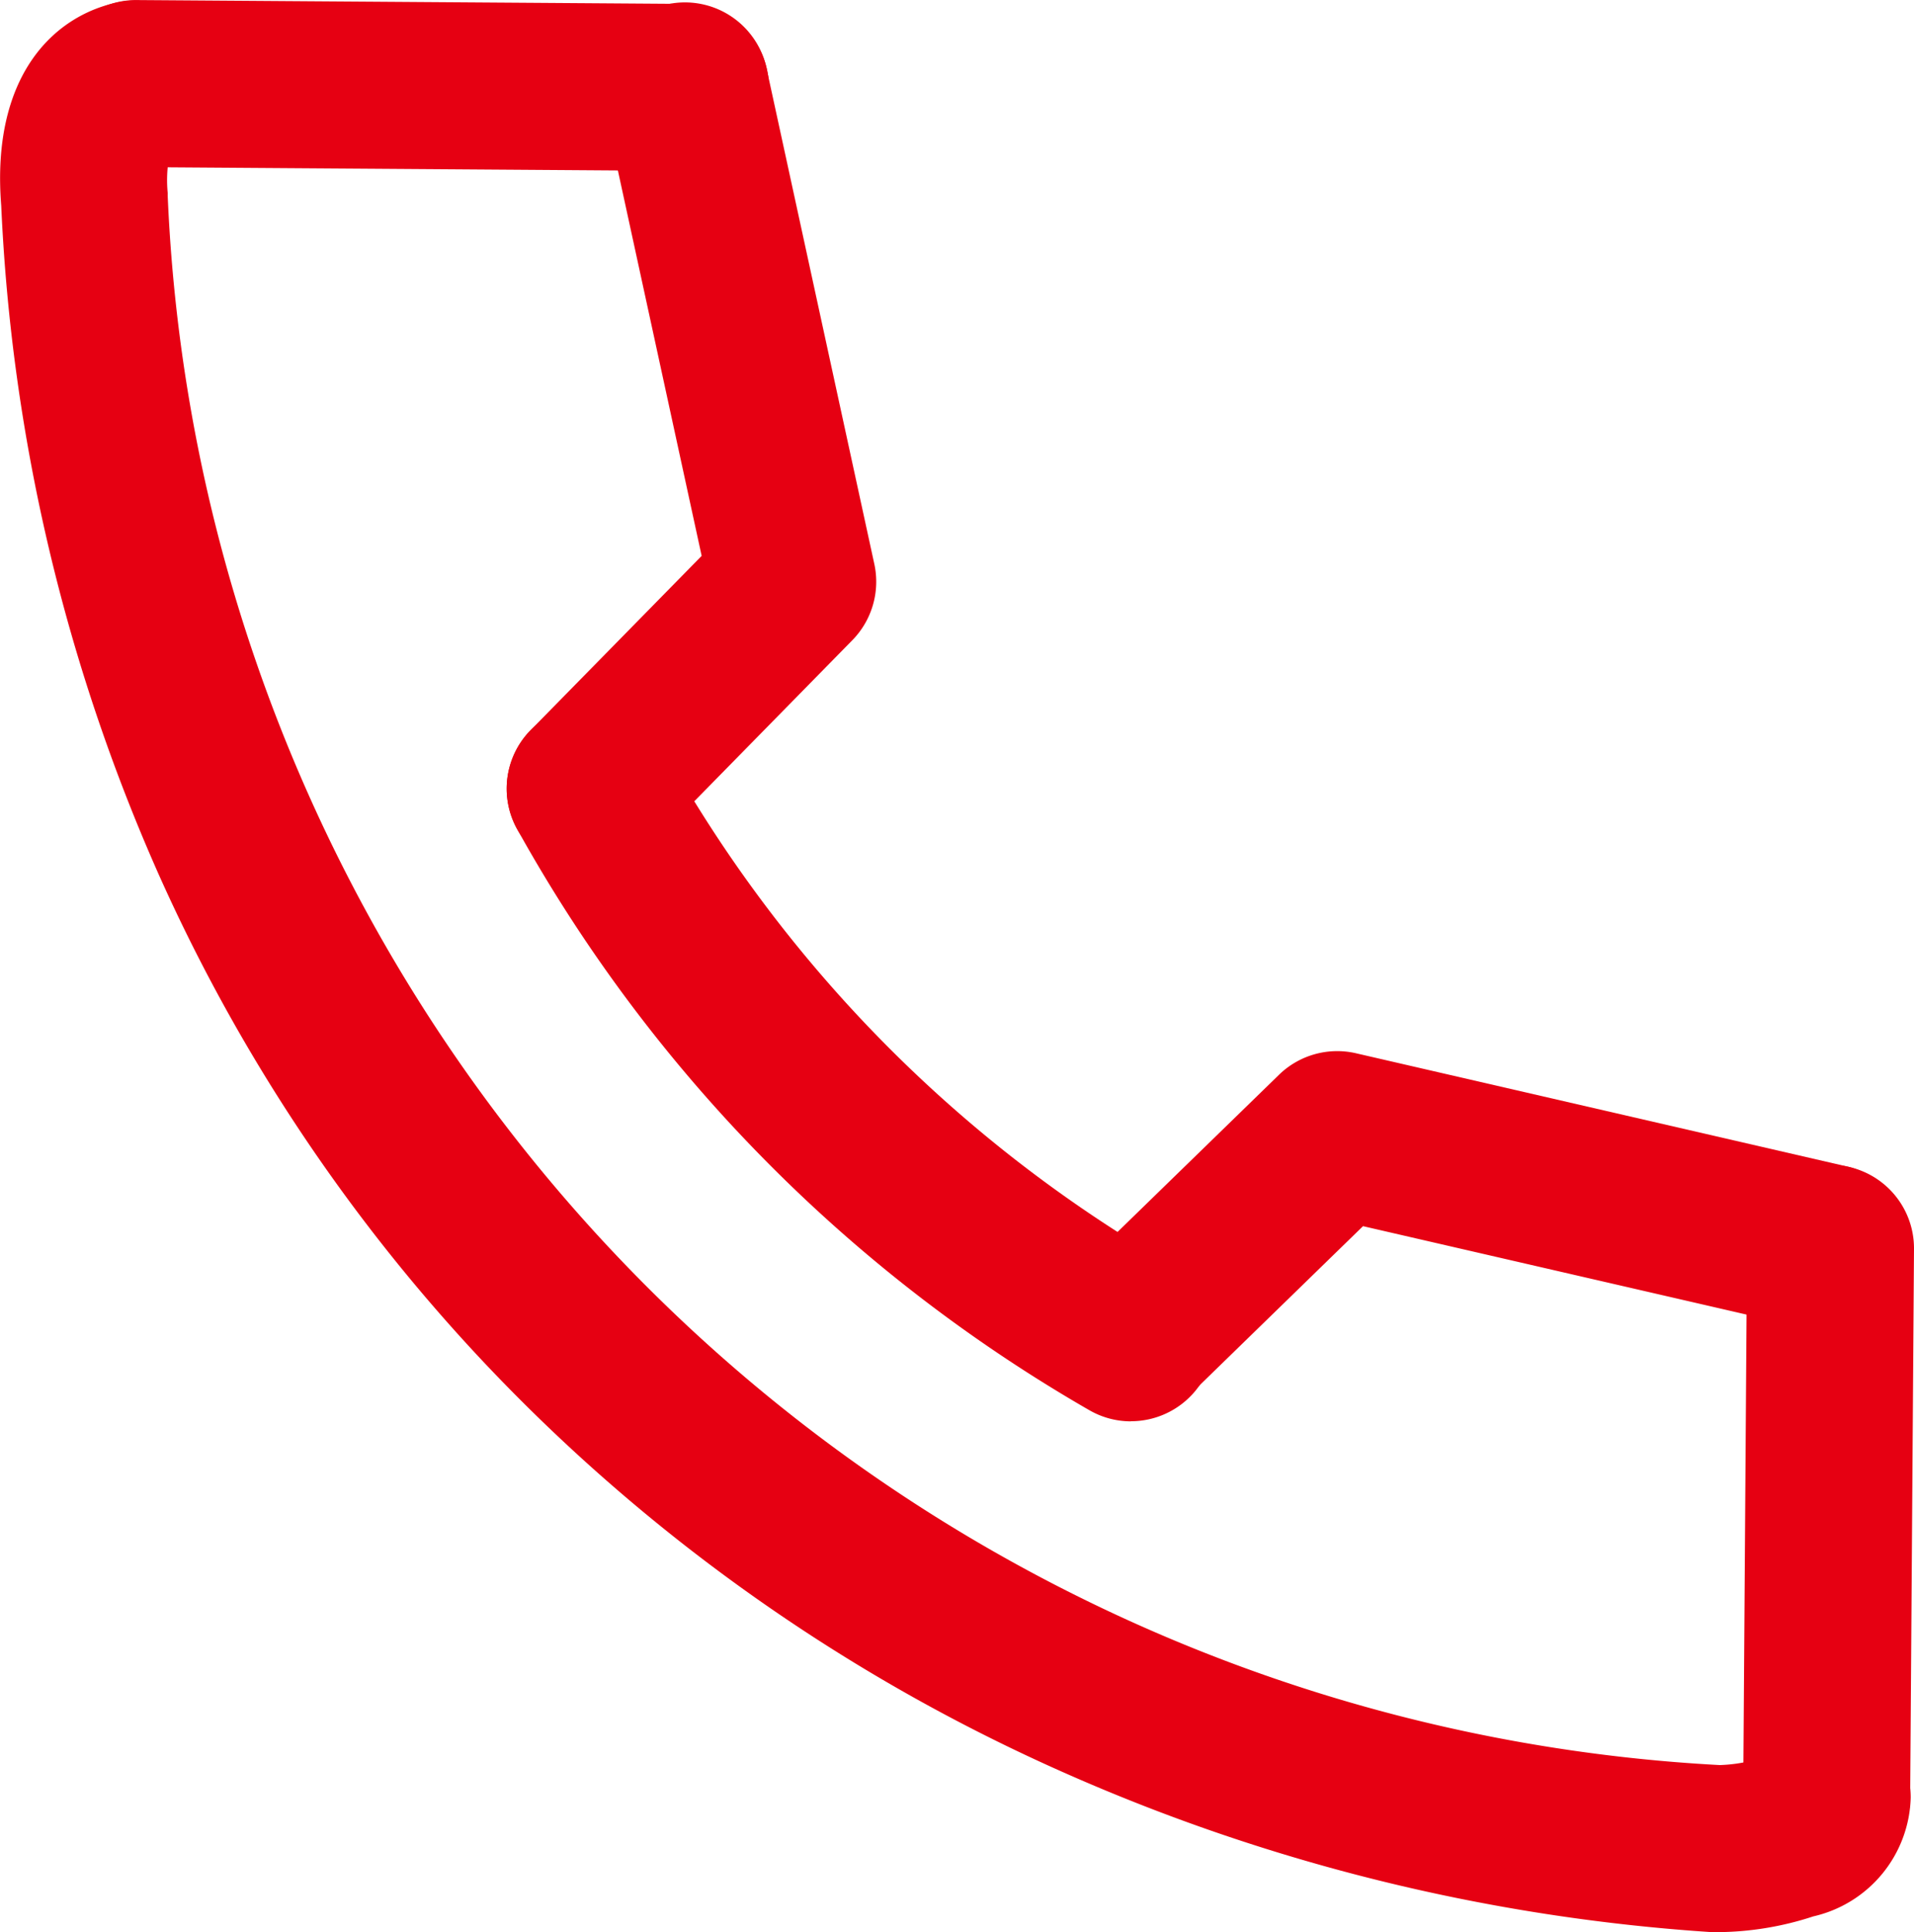
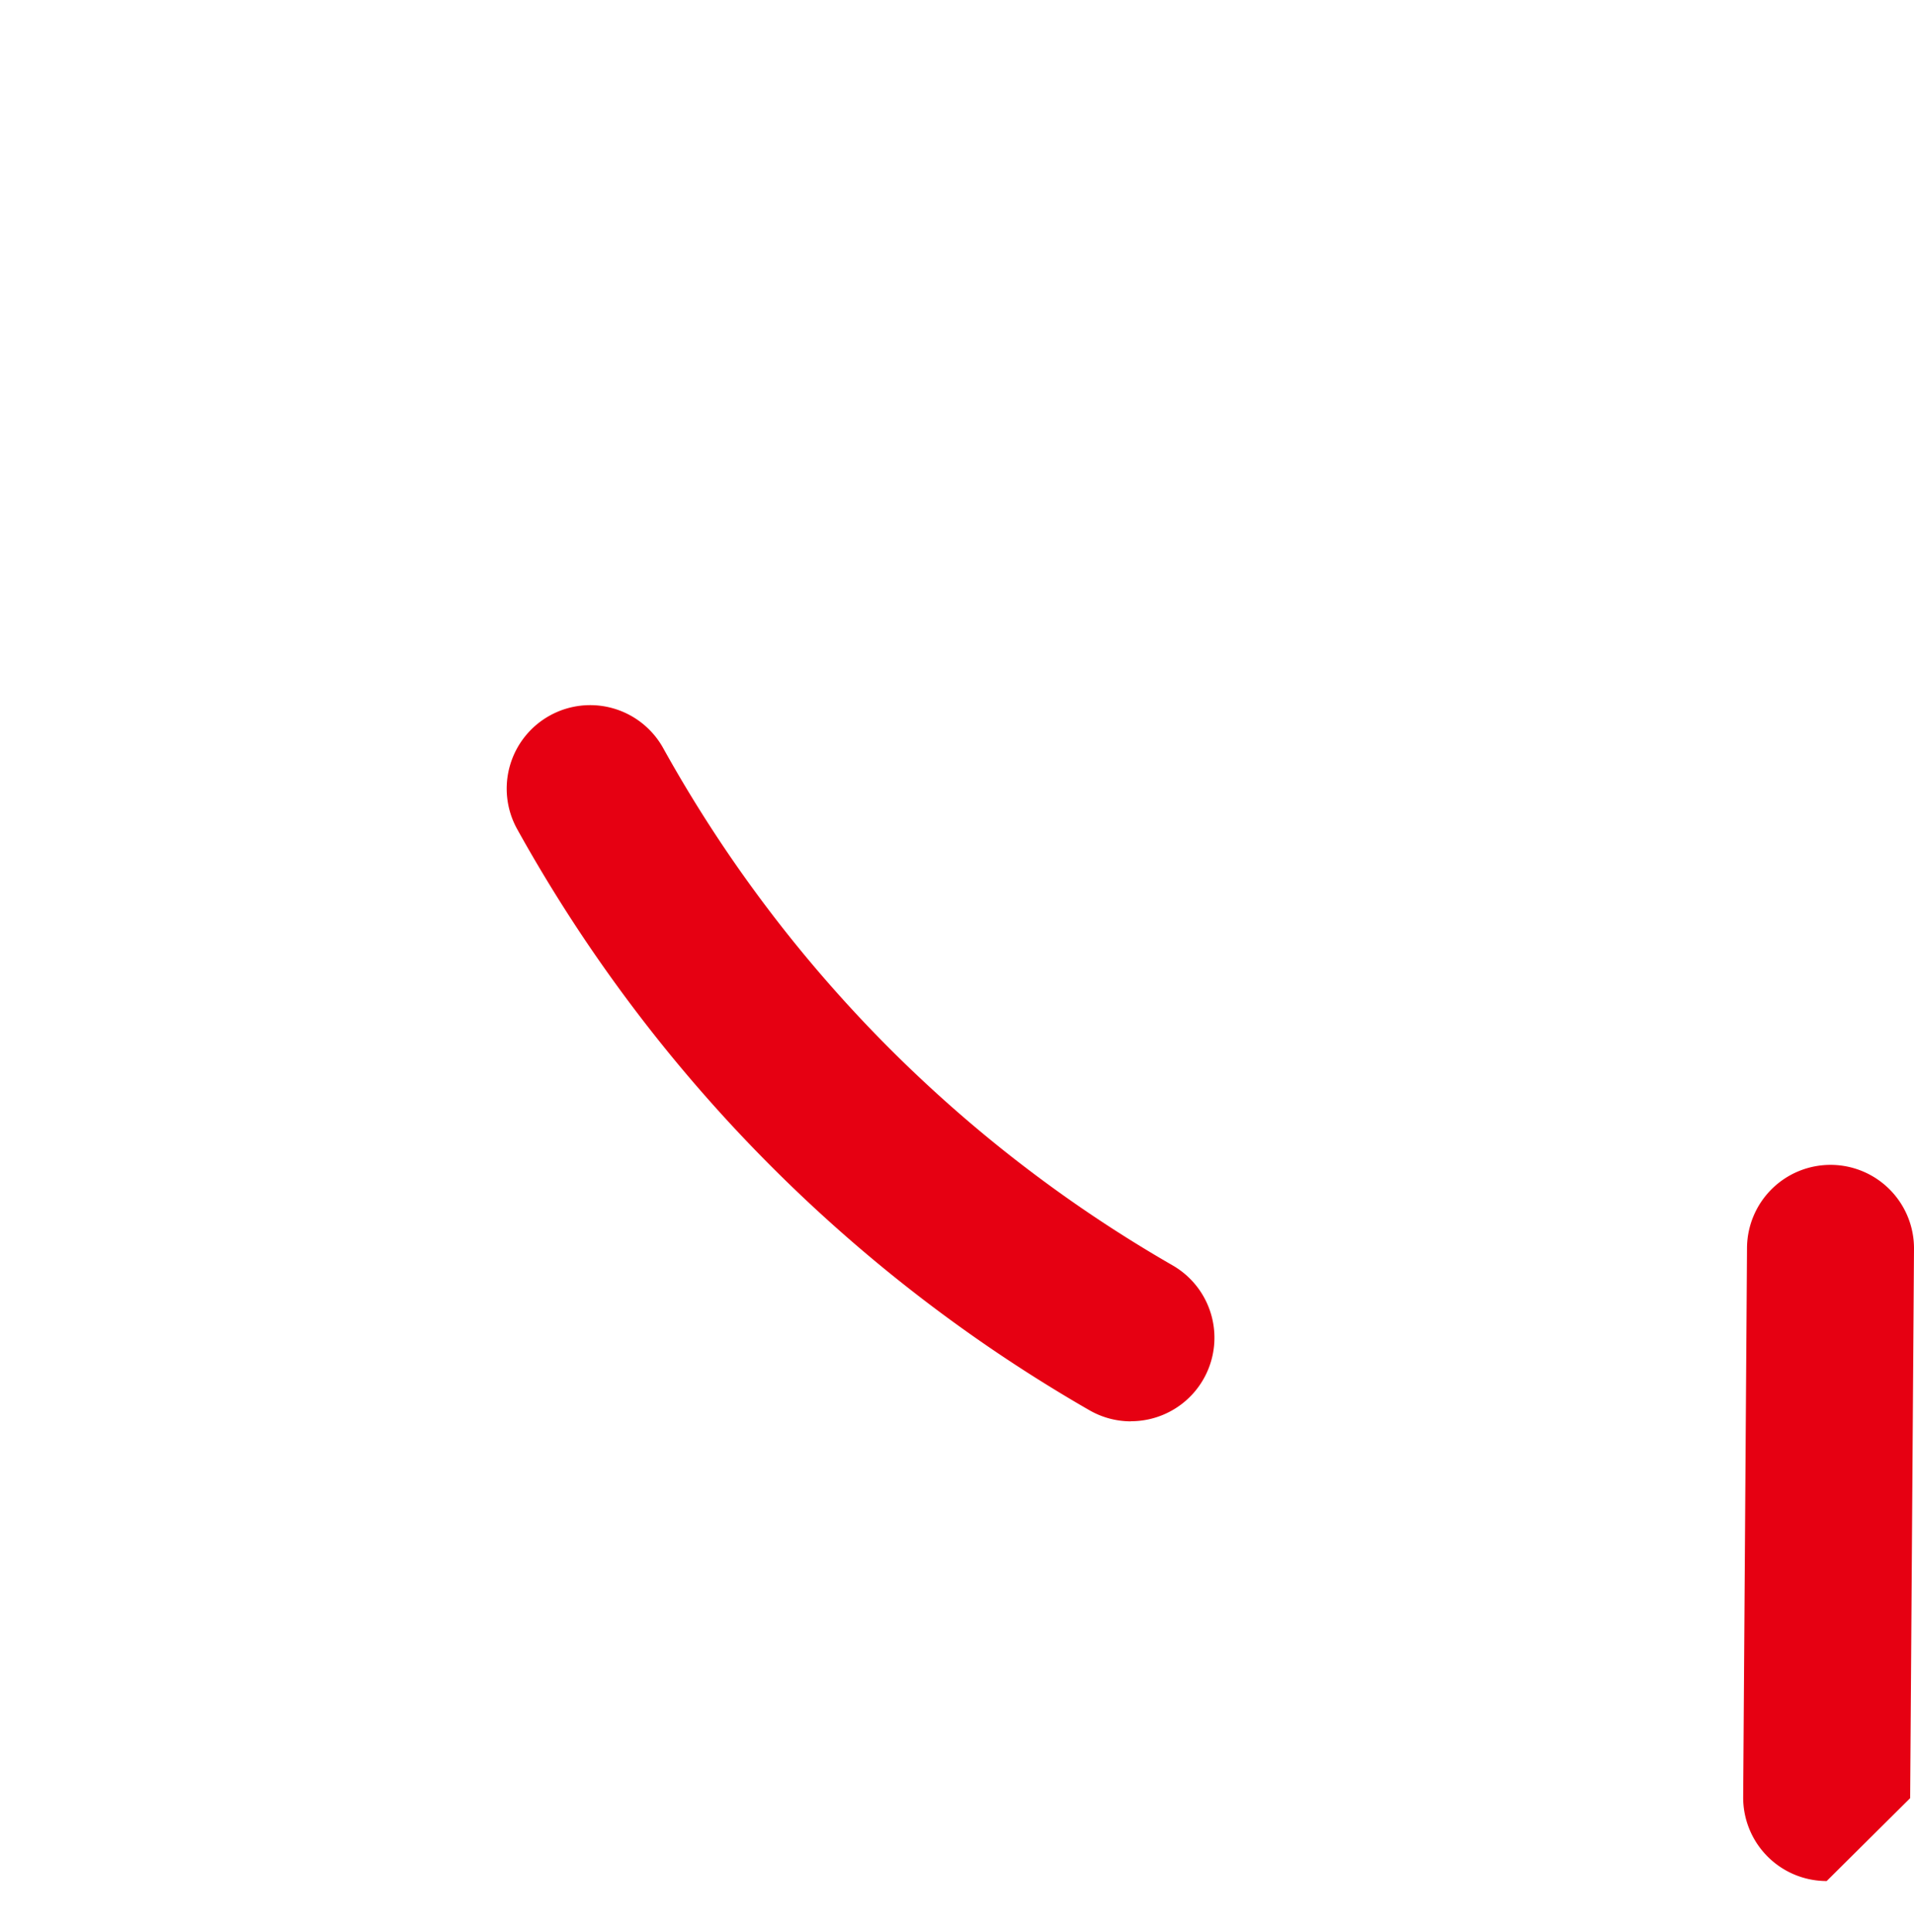
<svg xmlns="http://www.w3.org/2000/svg" width="34.387" height="34.705" viewBox="0 0 34.387 34.705">
  <g transform="translate(-1085.806 -6141.807)">
    <rect width="34" height="34" transform="translate(1086 6142)" fill="none" />
    <g transform="translate(1087.308 6143.308)">
-       <path d="M37.666,41.265h-.051l-.051,0A34.234,34.234,0,0,1,25.9,38.387a32.309,32.309,0,0,1-9.6-6.544,31.54,31.54,0,0,1-6.647-9.6,33.257,33.257,0,0,1-2.819-11.99c-.19-2.376.987-3.451,2.155-3.664A1.5,1.5,0,0,1,9.84,9.442a2.374,2.374,0,0,0-.015.583l0,.054A29.482,29.482,0,0,0,37.71,38.264a2.782,2.782,0,0,0,.585-.082,1.5,1.5,0,0,1,2.845.665,2.251,2.251,0,0,1-1.75,2.135A5.606,5.606,0,0,1,37.666,41.265Z" transform="translate(-8.314 -8.06)" fill="#e60012" />
      <path d="M24.989,29.11a1.493,1.493,0,0,1-.746-.2,27.342,27.342,0,0,1-10.28-10.437,1.5,1.5,0,1,1,2.623-1.456,24.342,24.342,0,0,0,9.152,9.291,1.5,1.5,0,0,1-.749,2.8Z" transform="translate(-6.173 -5.08)" fill="#e60012" />
-       <path d="M22.7,27.608a1.5,1.5,0,0,1-1.046-2.575l3.709-3.61a1.5,1.5,0,0,1,1.383-.387l8.858,2.042A1.5,1.5,0,0,1,34.934,26l-8.061-1.858-3.123,3.04A1.5,1.5,0,0,1,22.7,27.608Z" transform="translate(-3.887 -3.618)" fill="#e60012" />
-       <path d="M15.274,22.21a1.5,1.5,0,0,1-1.07-2.551l3.073-3.131-1.761-8.1a1.5,1.5,0,1,1,2.931-.638l1.933,8.888a1.5,1.5,0,0,1-.4,1.369l-3.64,3.709A1.5,1.5,0,0,1,15.274,22.21Z" transform="translate(-6.173 -8.044)" fill="#e60012" />
-       <path d="M9.865,1.569H9.854L-.01,1.5A1.5,1.5,0,0,1-1.5-.011,1.5,1.5,0,0,1,.011-1.5l9.864.069a1.5,1.5,0,0,1-.01,3Z" transform="translate(0.943 0)" fill="#e60012" />
-       <path d="M0,11.364H-.011A1.5,1.5,0,0,1-1.5,9.854L-1.431-.01A1.5,1.5,0,0,1,.08-1.5,1.5,1.5,0,0,1,1.569.011L1.5,9.875A1.5,1.5,0,0,1,0,11.364Z" transform="translate(31.316 20.923)" fill="#e60012" />
+       <path d="M0,11.364H-.011A1.5,1.5,0,0,1-1.5,9.854L-1.431-.01A1.5,1.5,0,0,1,.08-1.5,1.5,1.5,0,0,1,1.569.011L1.5,9.875Z" transform="translate(31.316 20.923)" fill="#e60012" />
    </g>
  </g>
</svg>